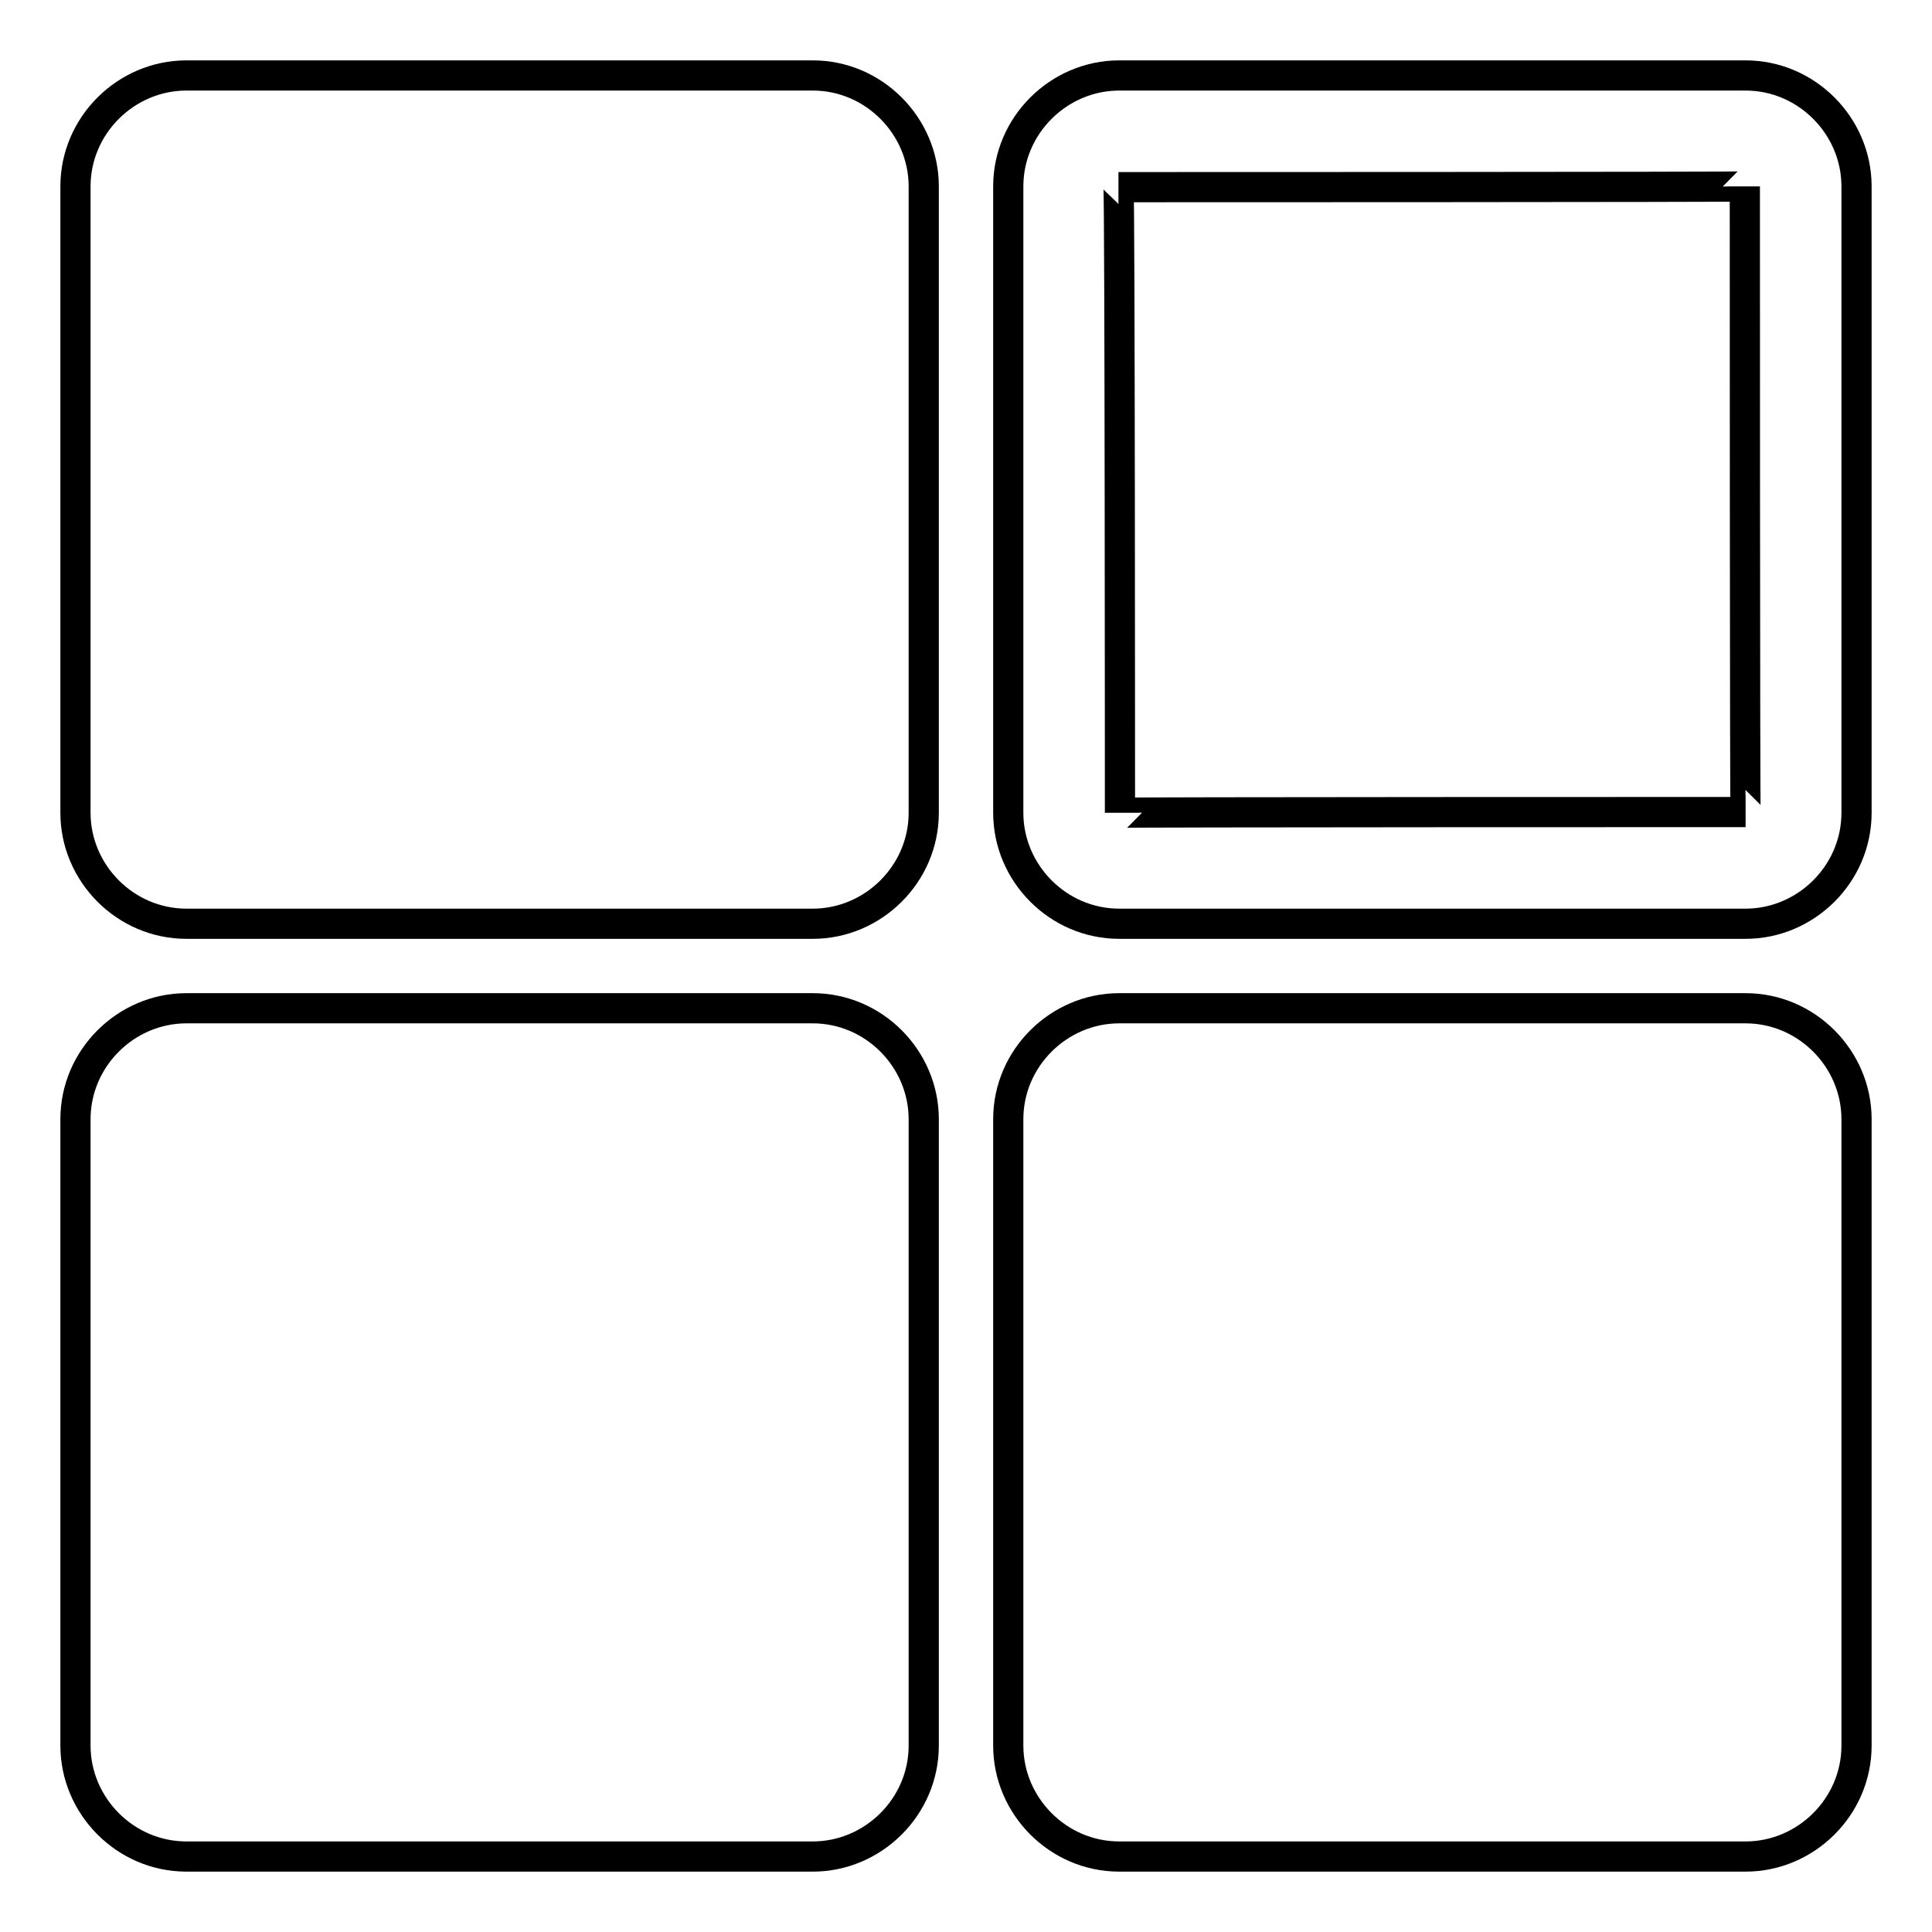
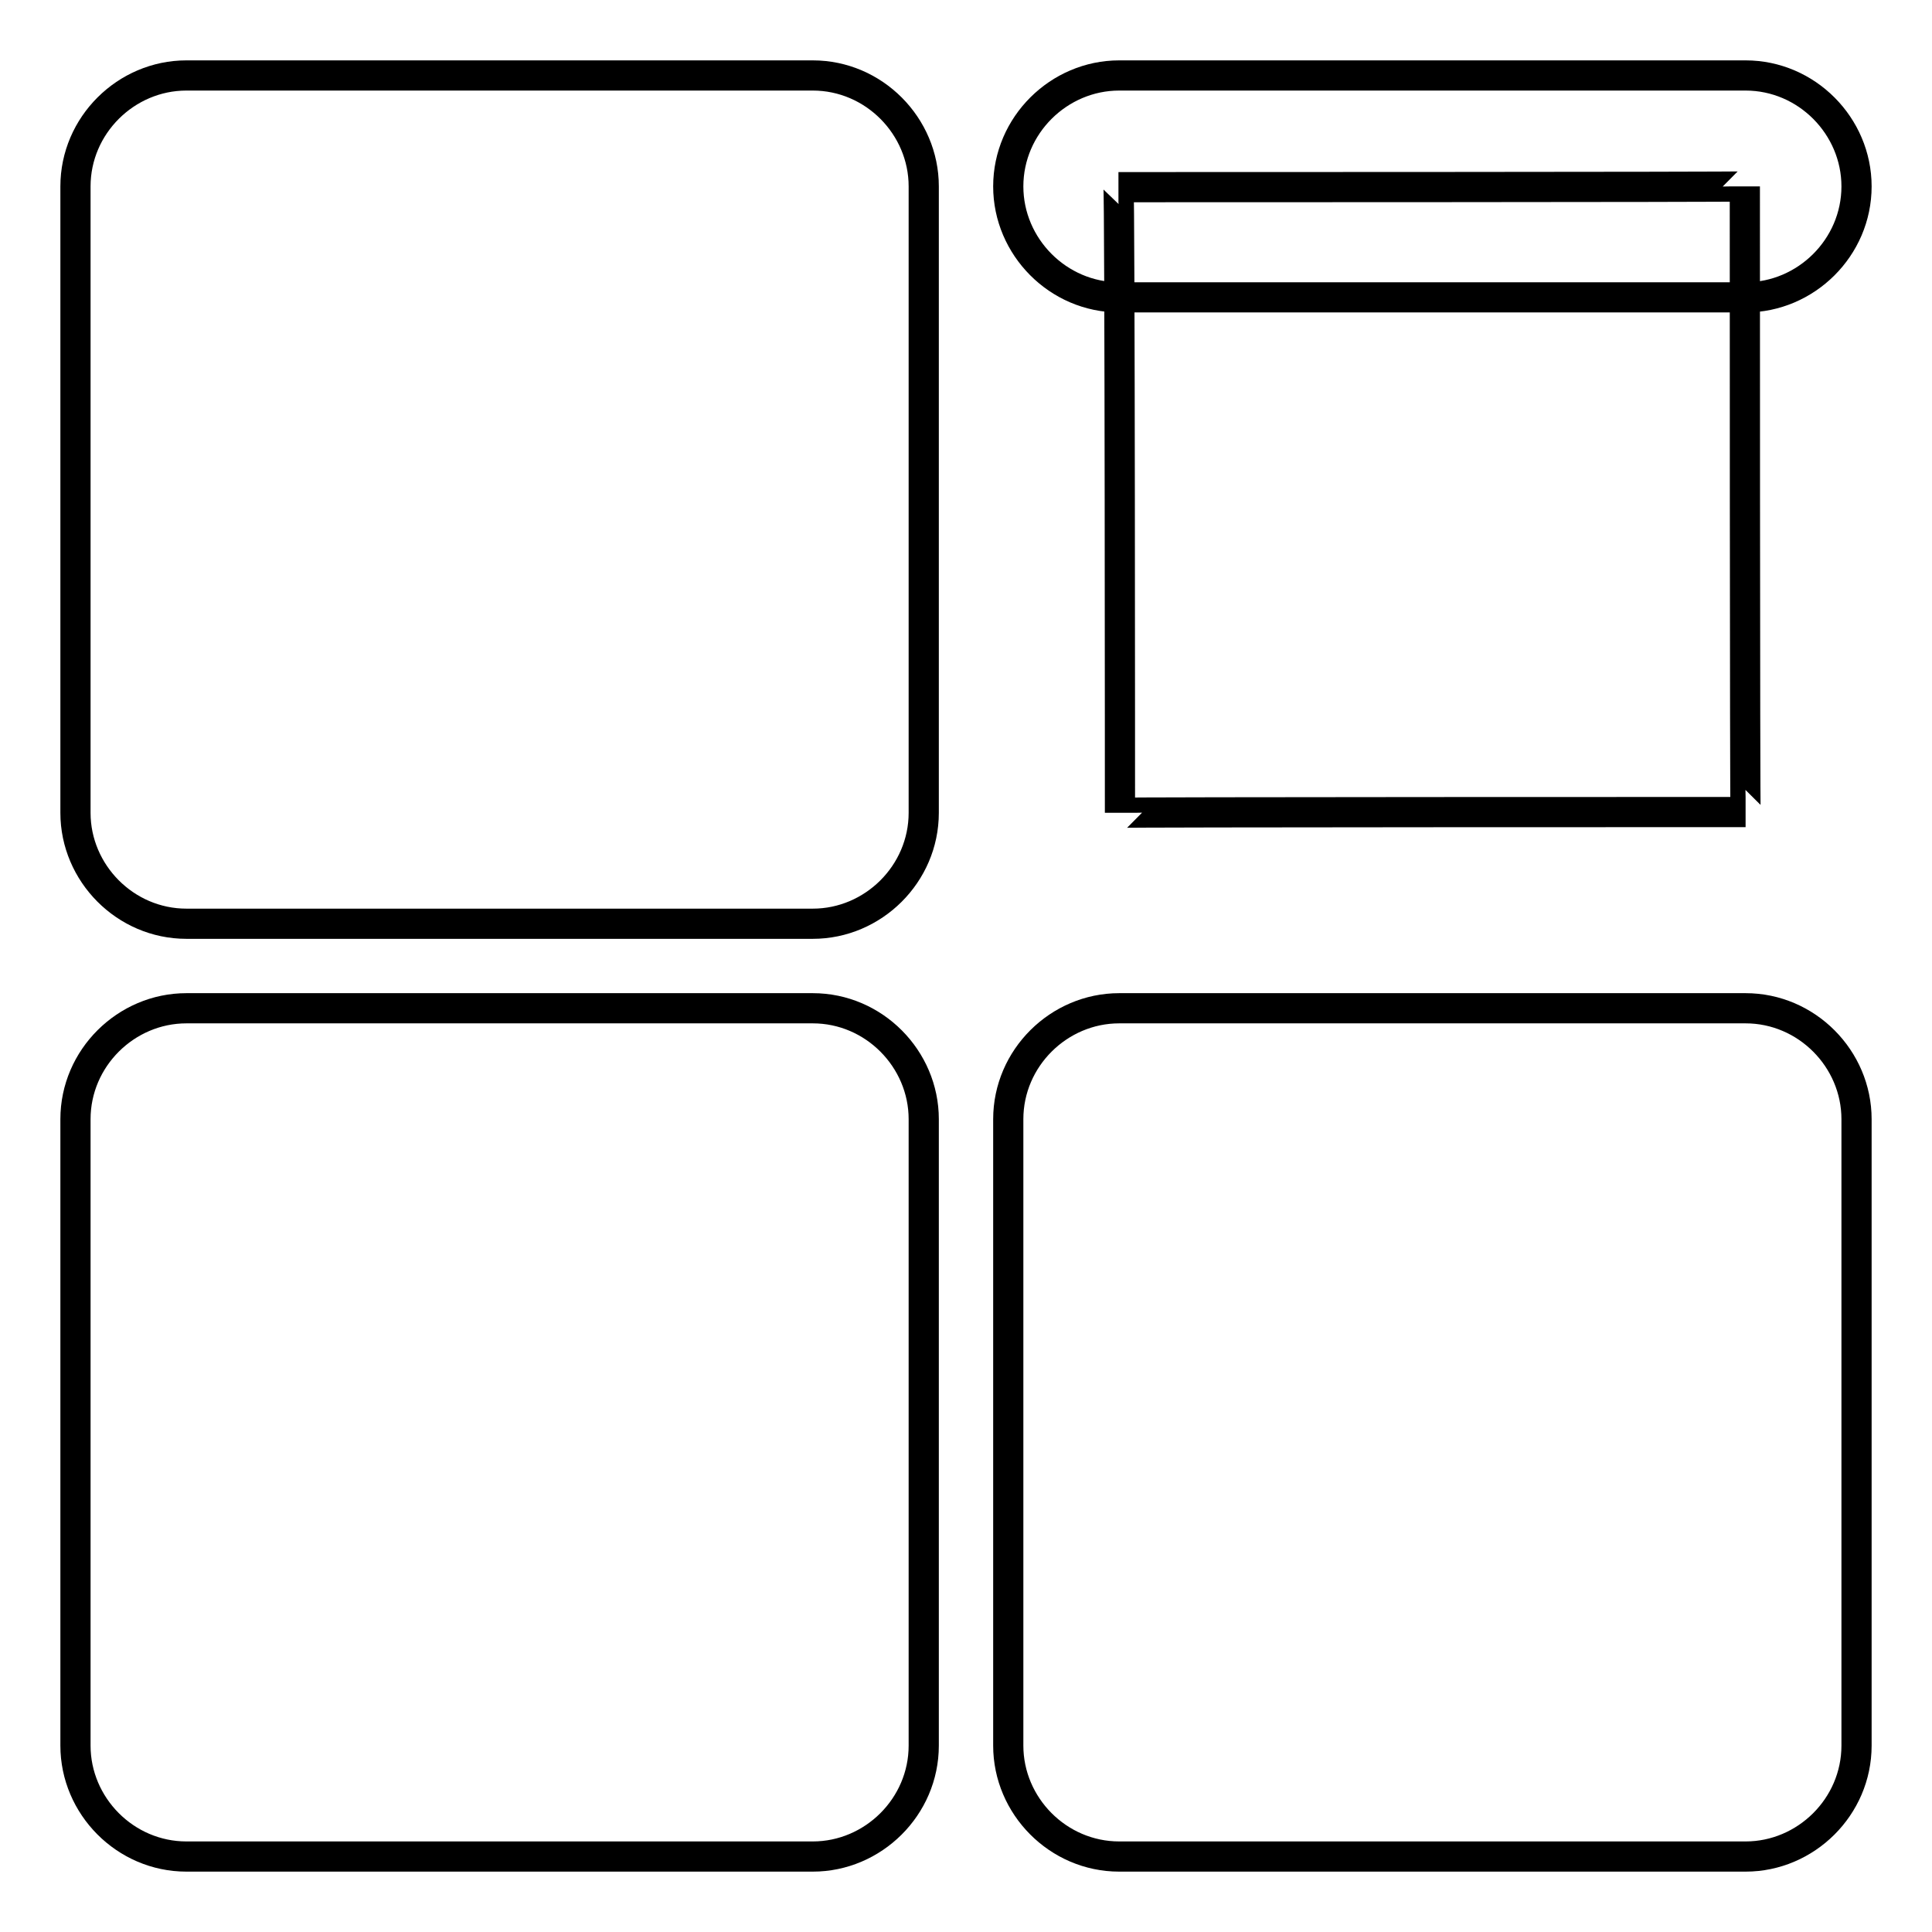
<svg xmlns="http://www.w3.org/2000/svg" version="1.1" x="0px" y="0px" viewBox="0 0 256 256" enable-background="new 0 0 256 256" xml:space="preserve">
  <g>
-     <path stroke-width="4" fill-opacity="0" stroke="#000000" d="M10,24.7C10,16.6,16.7,10,24.7,10h83c8.1,0,14.7,6.7,14.7,14.7v83c0,8.1-6.7,14.7-14.7,14.7h-83 c-8.1,0-14.7-6.7-14.7-14.7V24.7z M133.6,148.3c0-8.1,6.7-14.7,14.7-14.7h83c8.1,0,14.7,6.7,14.7,14.7v83c0,8.1-6.7,14.7-14.7,14.7 h-83c-8.1,0-14.7-6.7-14.7-14.7V148.3z M10,148.3c0-8.1,6.7-14.7,14.7-14.7h83c8.1,0,14.7,6.7,14.7,14.7v83 c0,8.1-6.7,14.7-14.7,14.7h-83c-8.1,0-14.7-6.7-14.7-14.7V148.3L10,148.3z M133.6,24.7c0-8.1,6.7-14.7,14.7-14.7h83 c8.1,0,14.7,6.7,14.7,14.7v83c0,8.1-6.7,14.7-14.7,14.7h-83c-8.1,0-14.7-6.7-14.7-14.7V24.7z M148.4,107.7c0-0.1,82.9-0.1,82.9-0.1 c-0.1,0-0.1-82.9-0.1-82.9c0,0.1-83,0.1-83,0.1C148.4,24.8,148.4,107.7,148.4,107.7L148.4,107.7z" />
+     <path stroke-width="4" fill-opacity="0" stroke="#000000" d="M10,24.7C10,16.6,16.7,10,24.7,10h83c8.1,0,14.7,6.7,14.7,14.7v83c0,8.1-6.7,14.7-14.7,14.7h-83 c-8.1,0-14.7-6.7-14.7-14.7V24.7z M133.6,148.3c0-8.1,6.7-14.7,14.7-14.7h83c8.1,0,14.7,6.7,14.7,14.7v83c0,8.1-6.7,14.7-14.7,14.7 h-83c-8.1,0-14.7-6.7-14.7-14.7V148.3z M10,148.3c0-8.1,6.7-14.7,14.7-14.7h83c8.1,0,14.7,6.7,14.7,14.7v83 c0,8.1-6.7,14.7-14.7,14.7h-83c-8.1,0-14.7-6.7-14.7-14.7V148.3L10,148.3z M133.6,24.7c0-8.1,6.7-14.7,14.7-14.7h83 c8.1,0,14.7,6.7,14.7,14.7c0,8.1-6.7,14.7-14.7,14.7h-83c-8.1,0-14.7-6.7-14.7-14.7V24.7z M148.4,107.7c0-0.1,82.9-0.1,82.9-0.1 c-0.1,0-0.1-82.9-0.1-82.9c0,0.1-83,0.1-83,0.1C148.4,24.8,148.4,107.7,148.4,107.7L148.4,107.7z" />
  </g>
</svg>